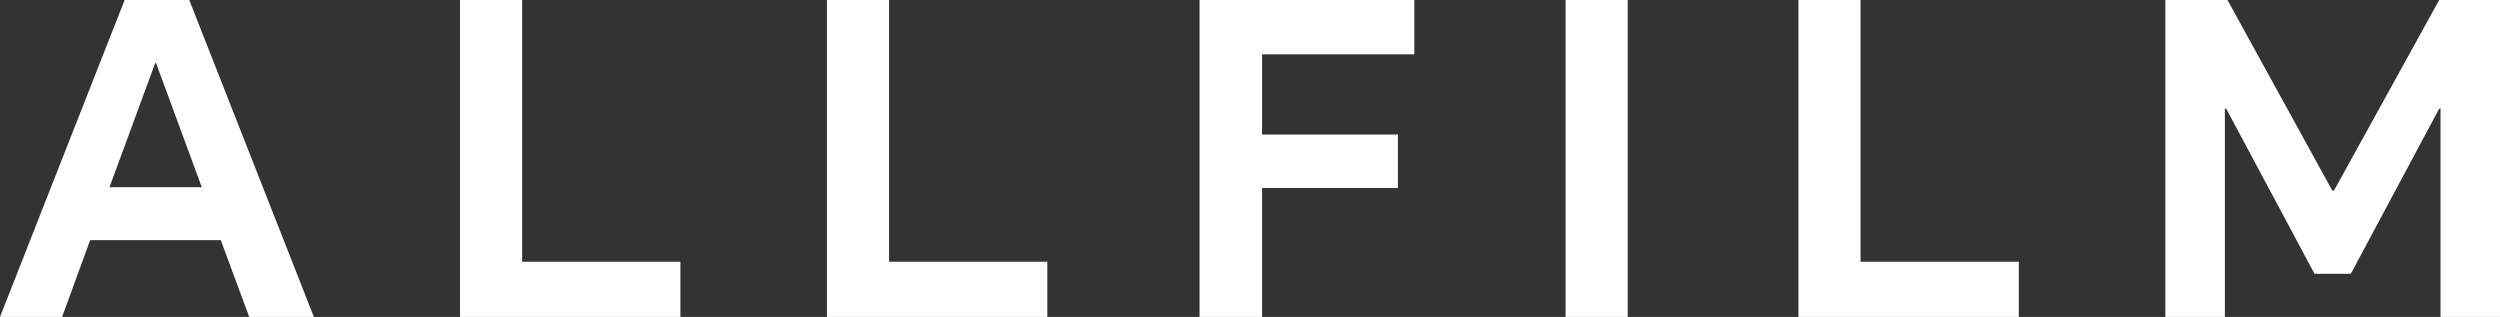
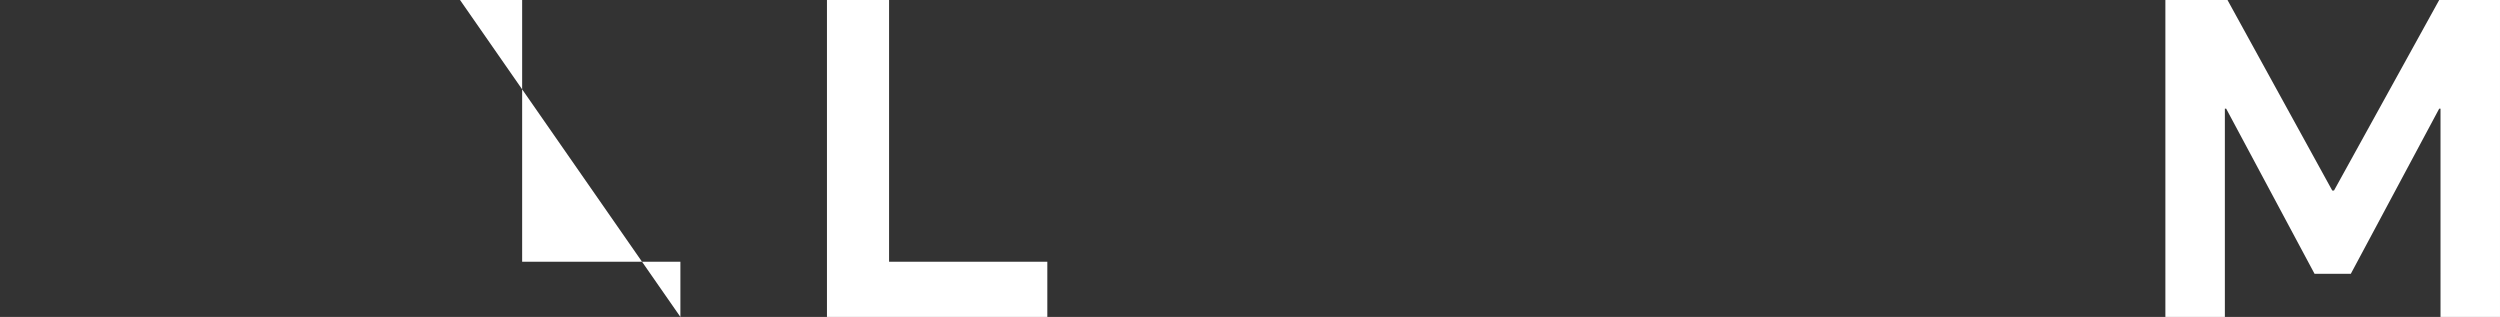
<svg xmlns="http://www.w3.org/2000/svg" width="1517.369" height="192.354" viewBox="0 0 1517.369 192.354">
  <rect x="0" y="0" width="1517.369" height="192.354" fill="#333333" stroke="none" />
  <defs>
    <style>.a{fill:#fff;}</style>
  </defs>
  <g transform="translate(0 0)">
-     <path class="a" d="M419.68,161.68h39.254l75.646,192.353H495.327l-17.257-46.6h-79.3l-17,46.6h-37.7L419.717,161.68Zm46.85,113.6-27.748-75.356h-.507l-27.747,75.356Z" transform="translate(-344.07 -161.68)" />
-     <path class="a" d="M421.25,161.68h37.7V320.533H555v33.5H421.25Z" transform="translate(-142.036 -161.68)" />
+     <path class="a" d="M421.25,161.68h37.7V320.533H555v33.5Z" transform="translate(-142.036 -161.68)" />
    <path class="a" d="M482.811,161.68h37.7V320.533h96.05v33.5H482.811Z" transform="translate(19.108 -161.68)" />
-     <path class="a" d="M545.32,161.68H675.666v32.993h-92.4v48.658h82.446v32.451H583.27v78.25H545.32Z" transform="translate(182.741 -161.68)" />
-     <path class="a" d="M644.426,354.033h-37.7V161.68h37.7Z" transform="translate(343.493 -161.68)" />
-     <path class="a" d="M645.8,161.68h37.694V320.533h96.052v33.5H645.8Z" transform="translate(445.766 -161.68)" />
    <path class="a" d="M808.655,277.337H809.7L873.555,161.68h36.9V354.033h-36.1V227.63h-.8L819.907,327.877h-22L744.259,227.63h-.795v126.4h-36.1V161.68h37.694Z" transform="translate(606.911 -161.68)" />
  </g>
</svg>